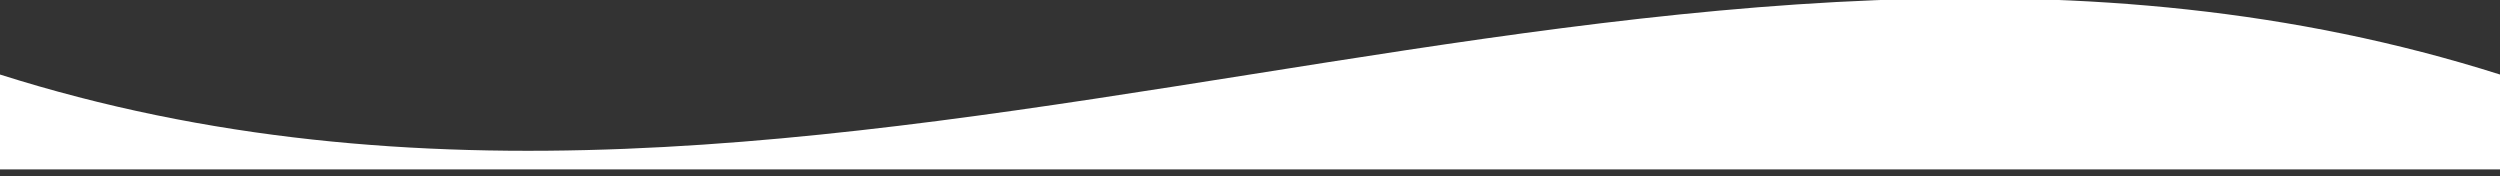
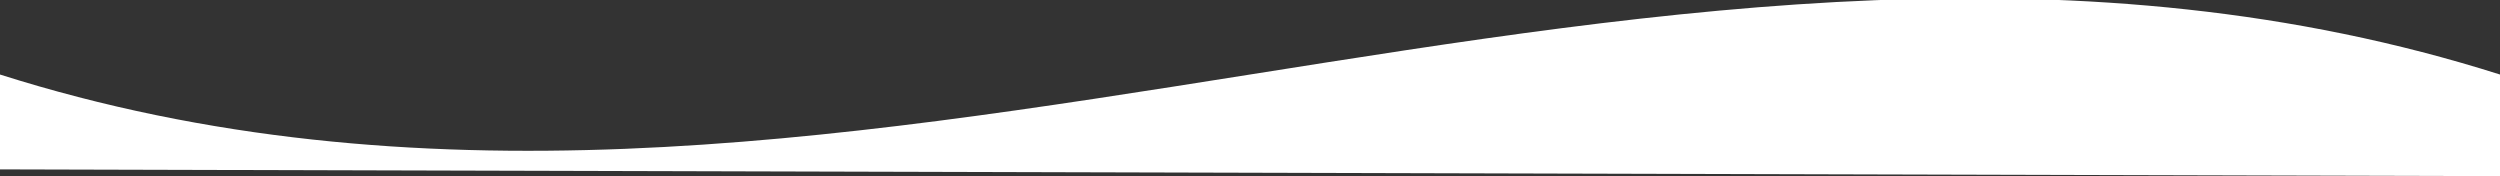
<svg xmlns="http://www.w3.org/2000/svg" version="1.1" id="Capa_1" x="0px" y="0px" viewBox="0 0 36.9 2.6" style="enable-background:new 0 0 36.9 2.6;" xml:space="preserve">
  <rect x="0" y="0" width="36.9" height="2.6" fill="#333333" stroke="none" />
  <style type="text/css">
	.st0{fill:#FFFFFF;}
</style>
  <g id="Capa_2_00000070800646491018859200000013710143881770160517_">
    <g id="ELEMENTS">
-       <path class="st0" d="M36.9,2.6V1.1C24.6-2.8,12.3,5,0,1.1l0,1.4H36.9z" />
+       <path class="st0" d="M36.9,2.6V1.1C24.6-2.8,12.3,5,0,1.1l0,1.4z" />
    </g>
  </g>
</svg>